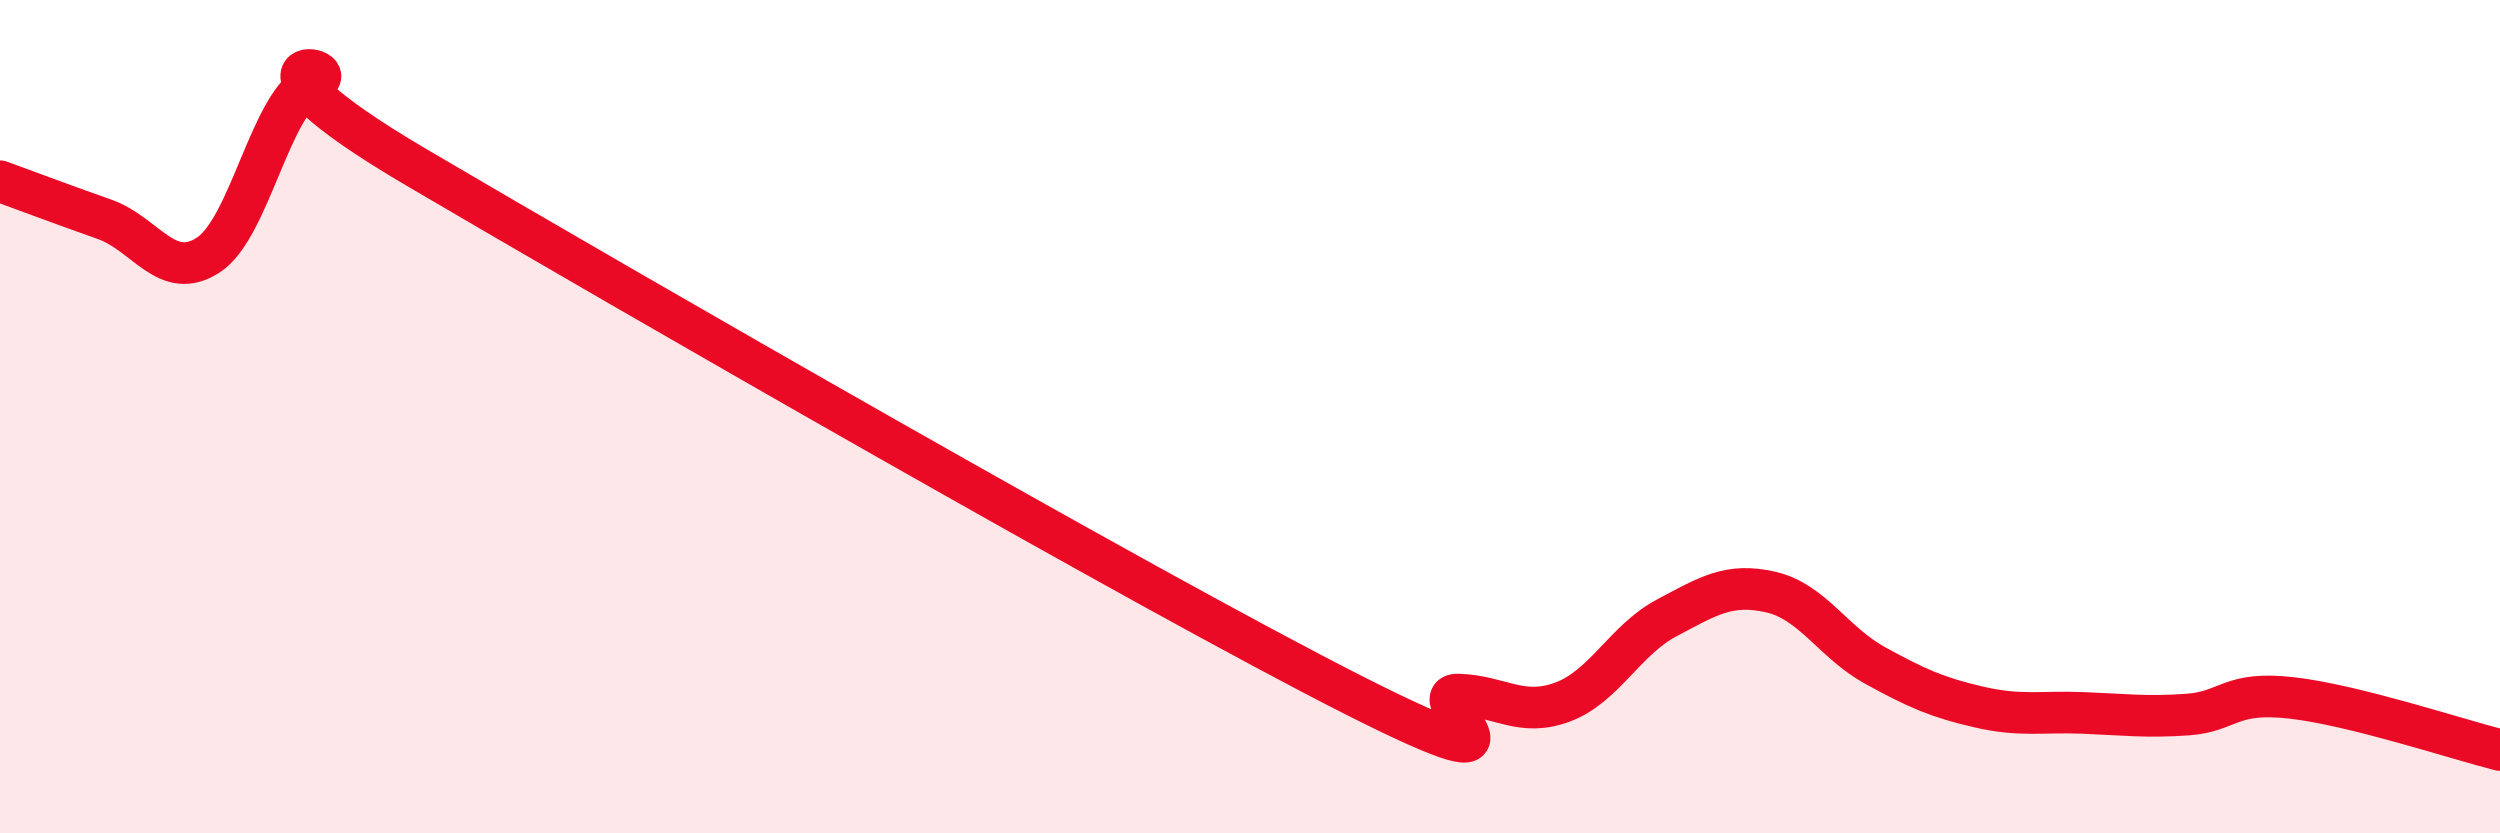
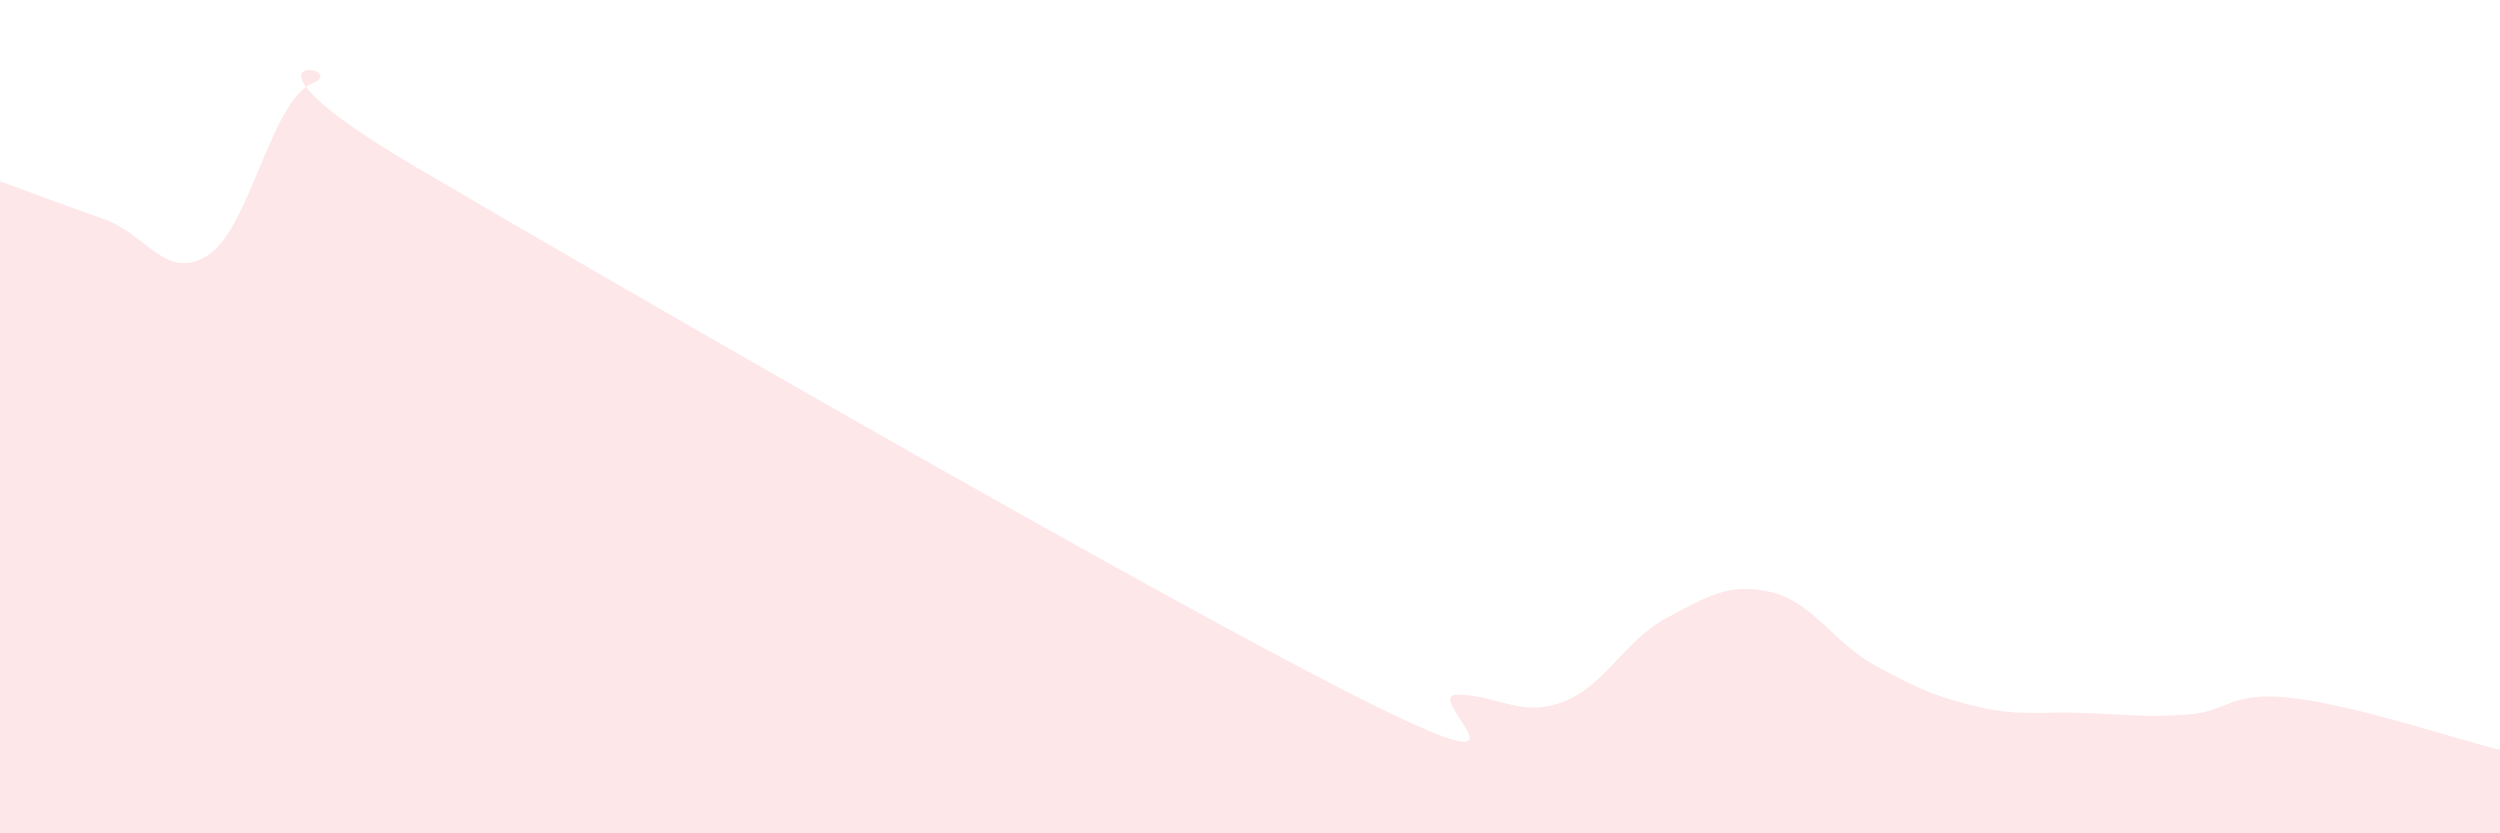
<svg xmlns="http://www.w3.org/2000/svg" width="60" height="20" viewBox="0 0 60 20">
  <path d="M 0,4.35 C 0.5,4.53 1.5,4.91 2.5,5.26 C 3.5,5.61 4,6.77 5,6.12 C 6,5.47 6.5,2.42 7.5,2 C 8.5,1.58 5,1.08 10,4.02 C 15,6.96 27.5,14.16 32.5,16.69 C 37.5,19.22 34,16.64 35,16.67 C 36,16.7 36.5,17.22 37.5,16.85 C 38.5,16.48 39,15.36 40,14.83 C 41,14.3 41.5,13.98 42.5,14.21 C 43.5,14.44 44,15.42 45,15.97 C 46,16.52 46.5,16.74 47.5,16.97 C 48.5,17.2 49,17.07 50,17.11 C 51,17.15 51.5,17.22 52.5,17.15 C 53.5,17.08 53.5,16.58 55,16.75 C 56.5,16.92 59,17.75 60,18L60 20L0 20Z" fill="#EB0A25" opacity="0.1" stroke-linecap="round" stroke-linejoin="round" />
-   <path d="M 0,4.35 C 0.5,4.53 1.5,4.91 2.5,5.26 C 3.5,5.61 4,6.77 5,6.12 C 6,5.47 6.5,2.42 7.5,2 C 8.5,1.58 5,1.08 10,4.02 C 15,6.96 27.5,14.16 32.5,16.69 C 37.5,19.22 34,16.64 35,16.67 C 36,16.7 36.5,17.22 37.5,16.85 C 38.5,16.48 39,15.36 40,14.83 C 41,14.3 41.5,13.98 42.5,14.21 C 43.5,14.44 44,15.42 45,15.97 C 46,16.52 46.5,16.74 47.5,16.97 C 48.5,17.2 49,17.07 50,17.11 C 51,17.15 51.5,17.22 52.5,17.15 C 53.5,17.08 53.5,16.58 55,16.75 C 56.5,16.92 59,17.75 60,18" stroke="#EB0A25" stroke-width="1" fill="none" stroke-linecap="round" stroke-linejoin="round" />
</svg>